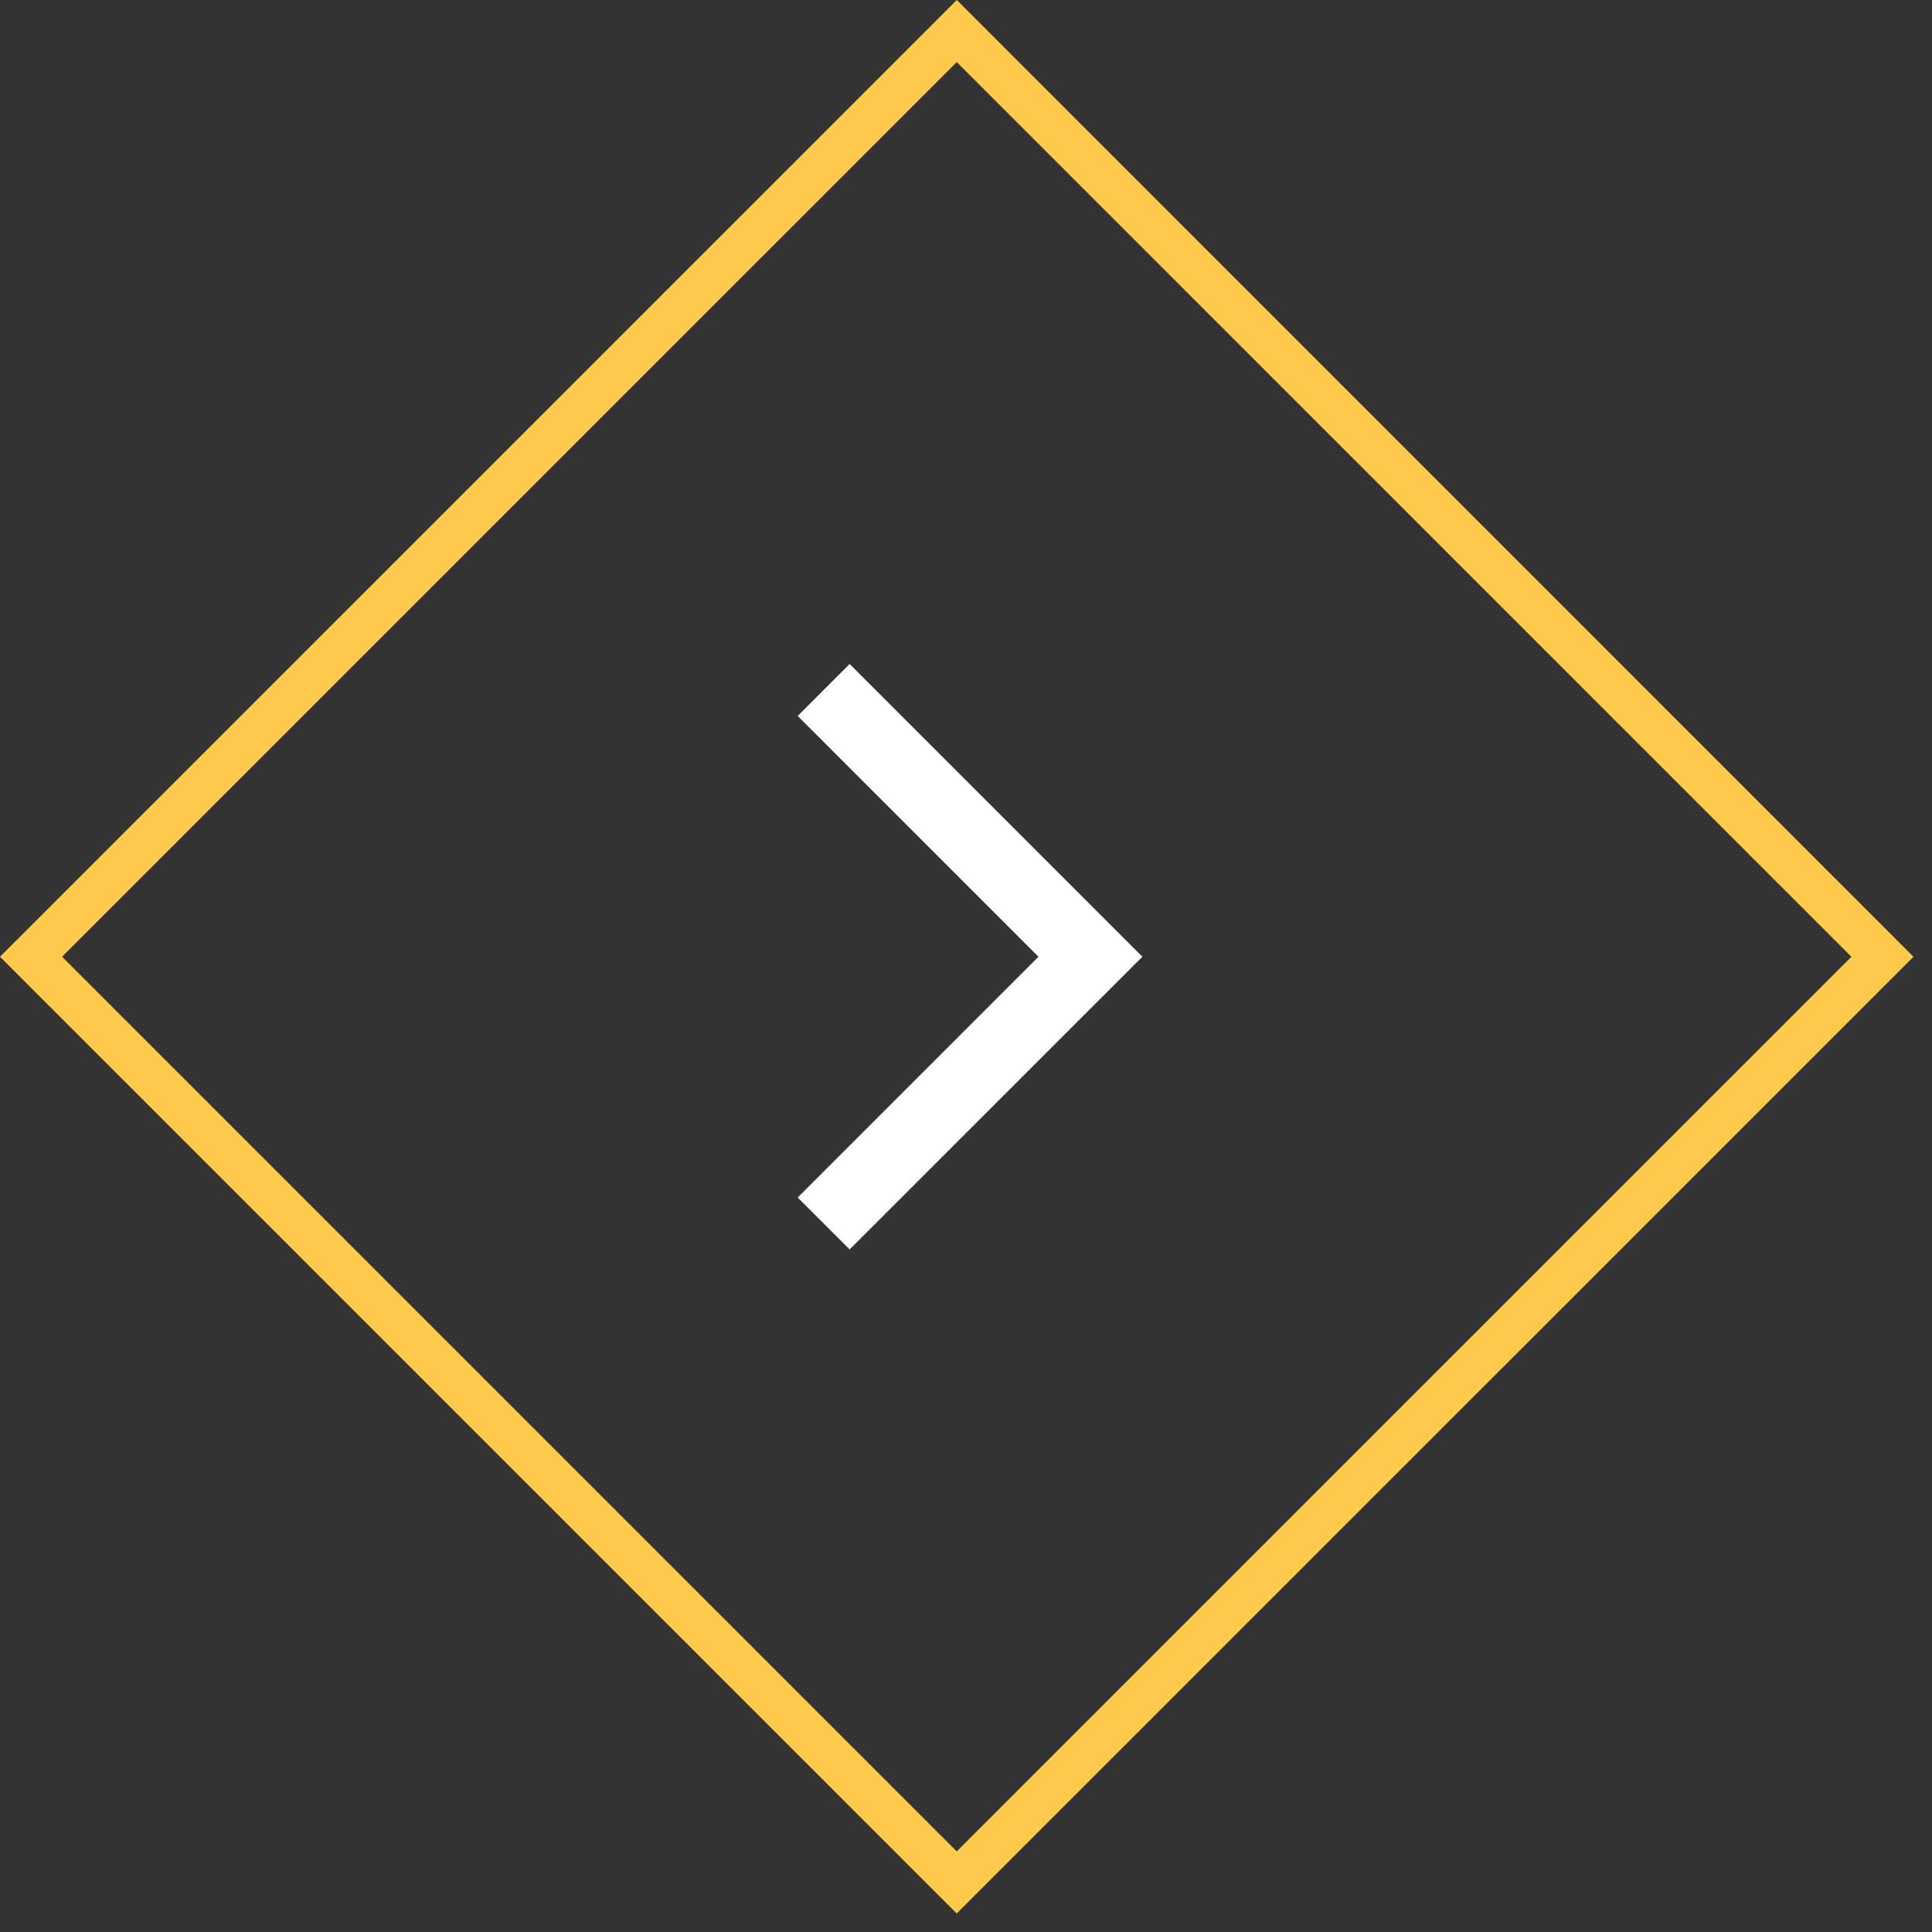
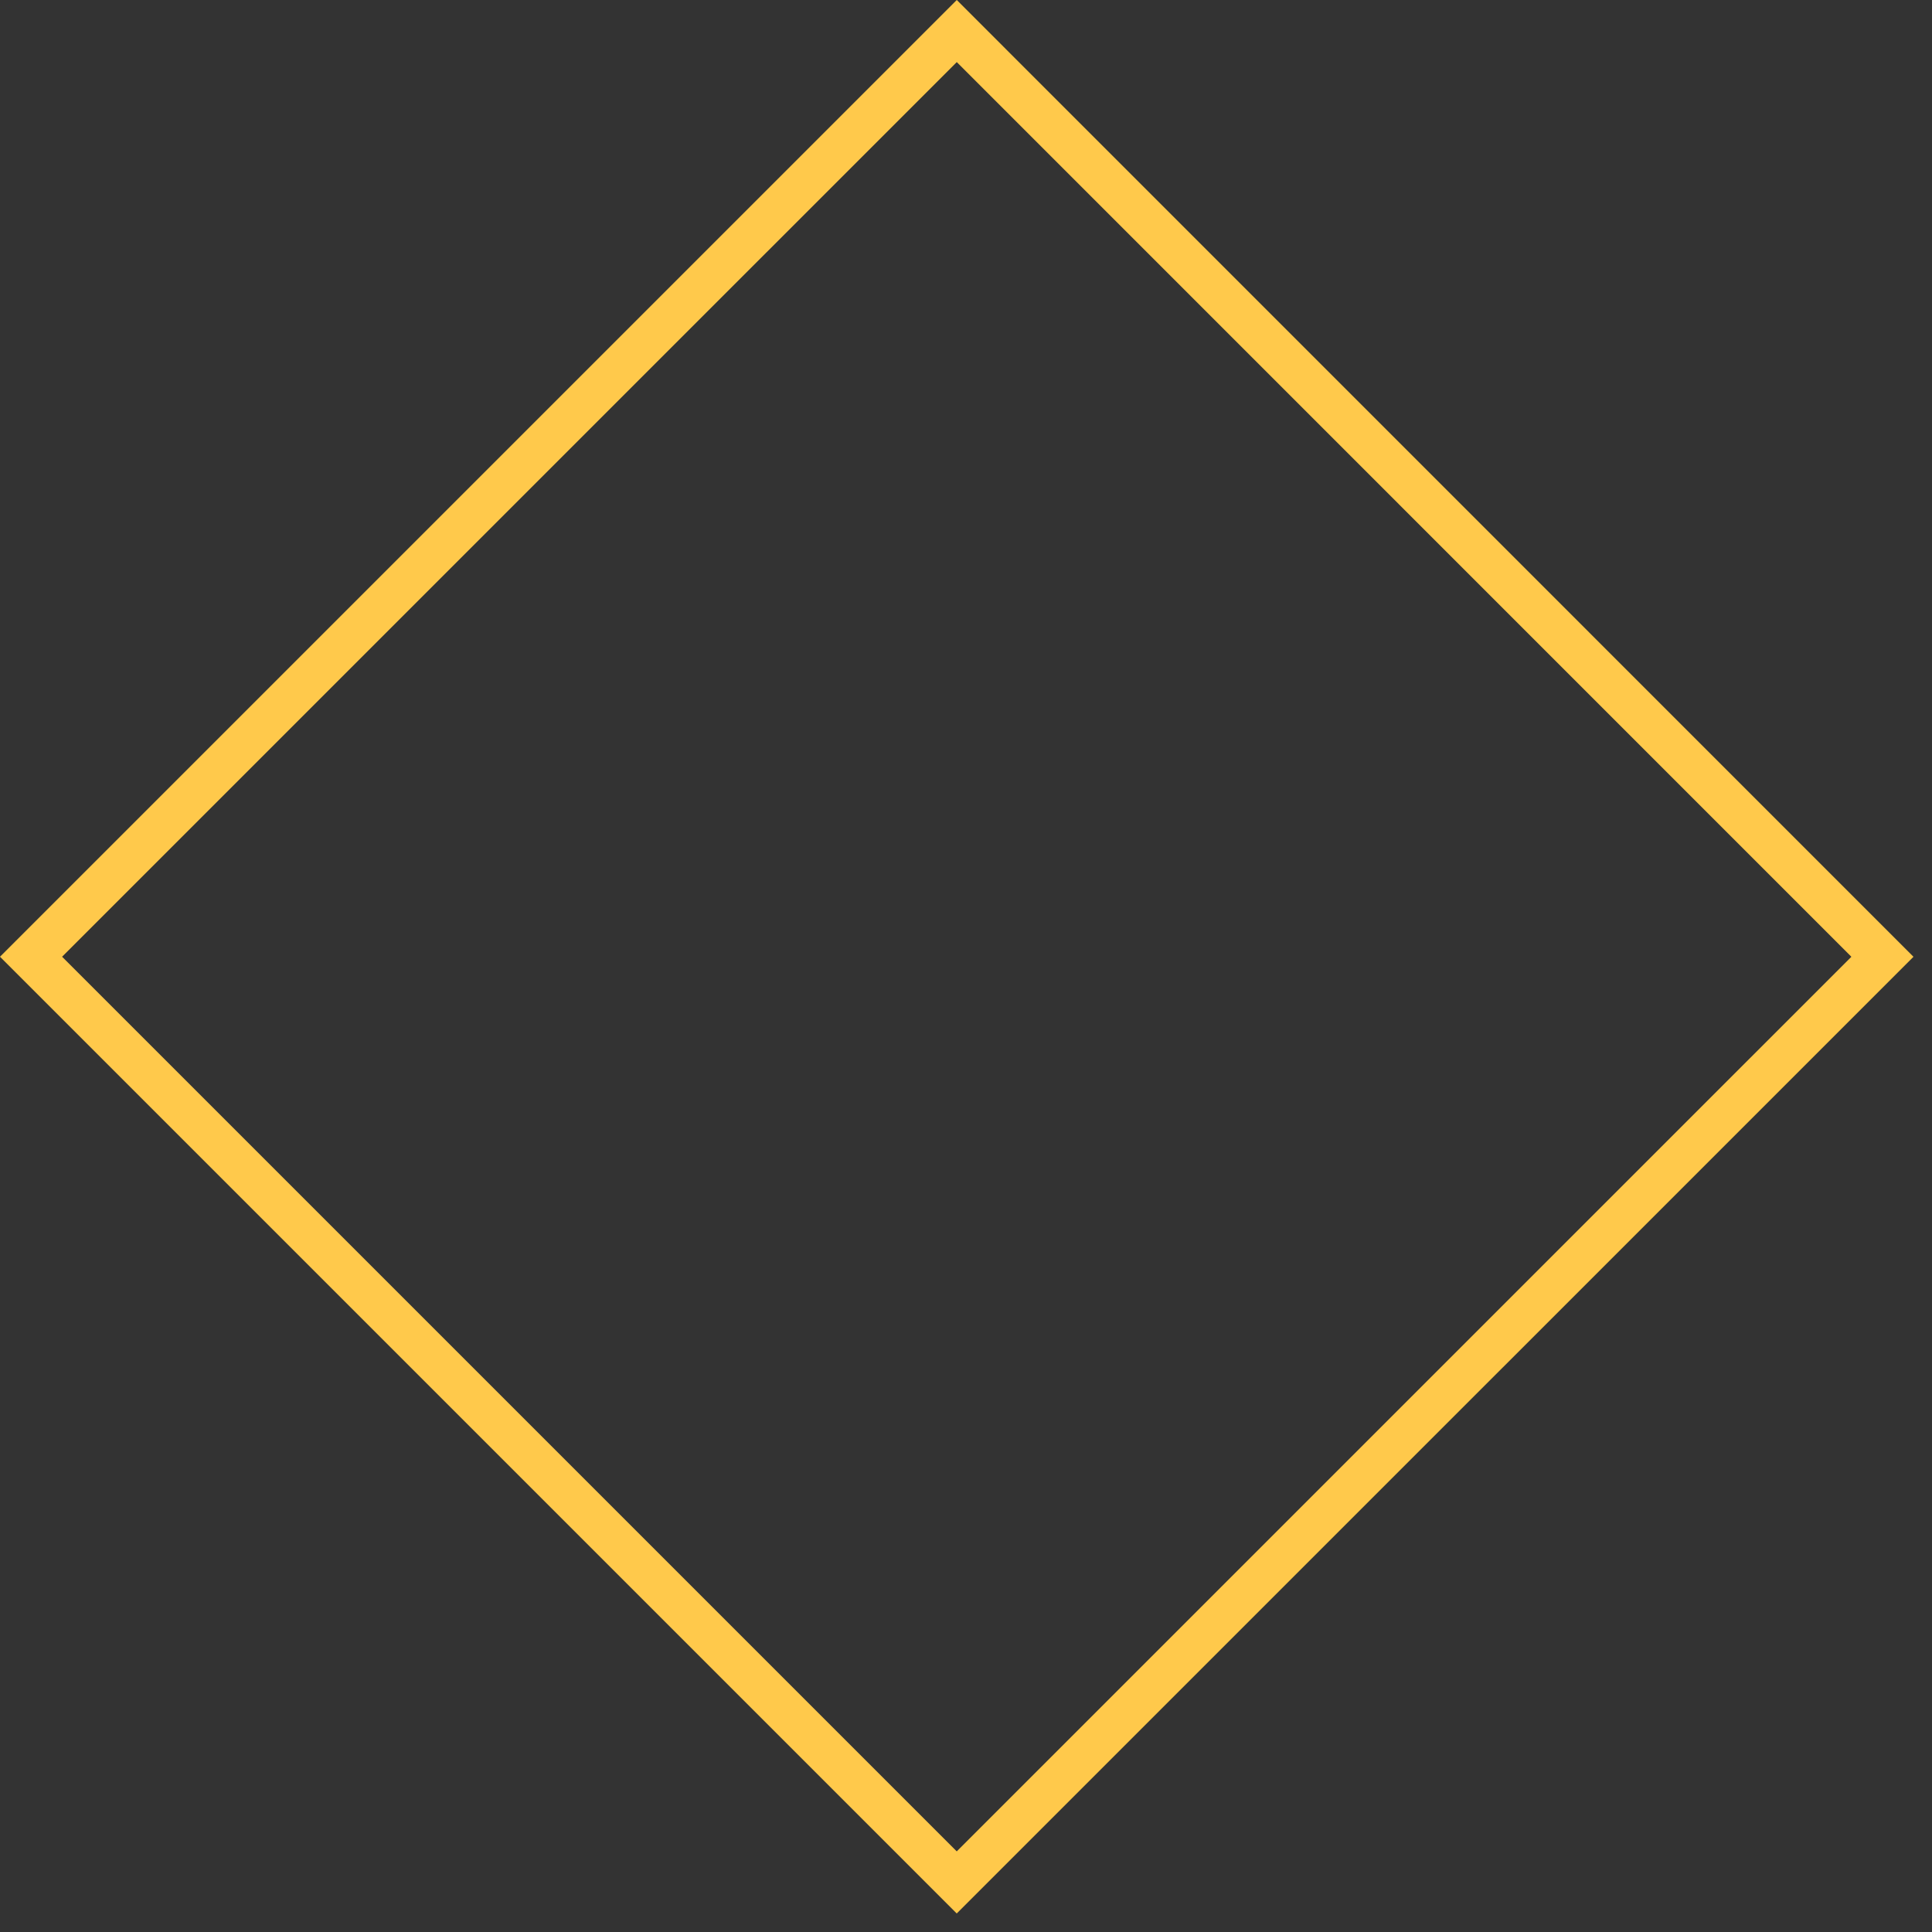
<svg xmlns="http://www.w3.org/2000/svg" width="44" height="44" fill="none">
  <rect width="100%" height="100%" fill="#333333" stroke="none" />
  <mask id="a" style="mask-type:alpha" maskUnits="userSpaceOnUse" x="14" y="13" width="16" height="17">
-     <path fill="#D9D9D9" d="M14 13.789h16v16H14z" />
-   </mask>
+     </mask>
  <g mask="url(#a)">
    <path d="m19.35 28.455-1.183-1.183 5.483-5.483-5.483-5.484 1.183-1.183 6.667 6.667-6.667 6.666z" fill="#fff" />
  </g>
  <path stroke="#FFC94B" d="M.707 21.789 21.79.707 42.871 21.79 21.789 42.871z" />
</svg>